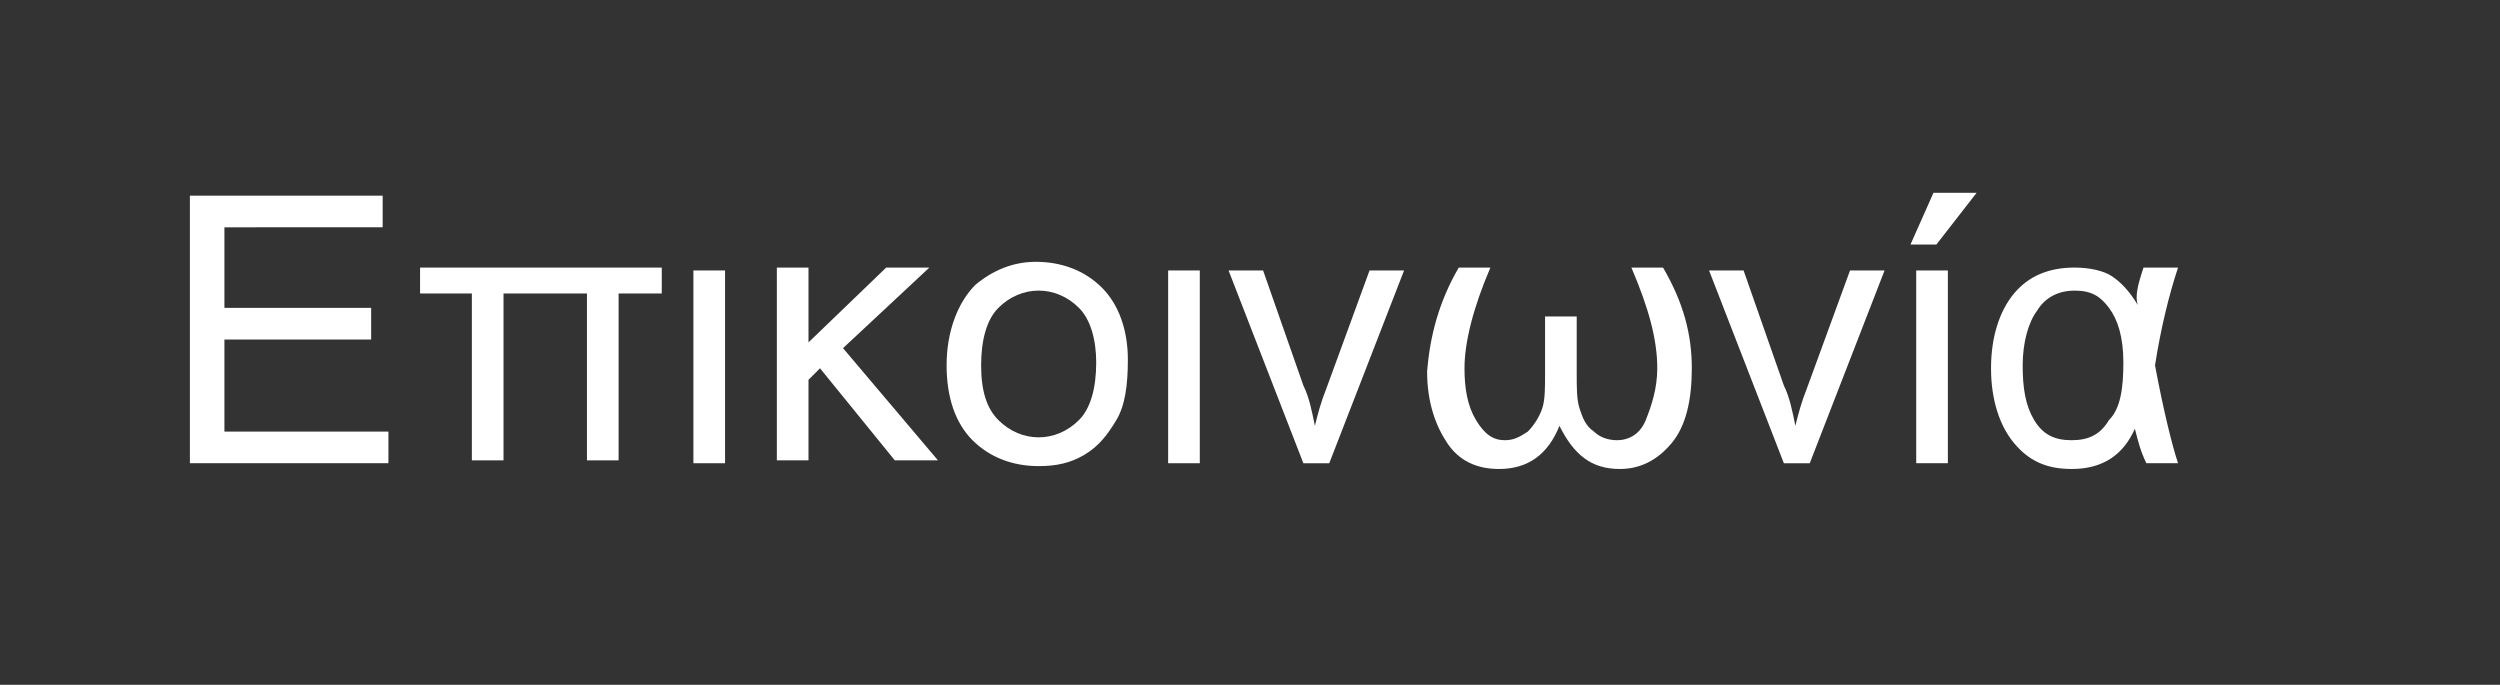
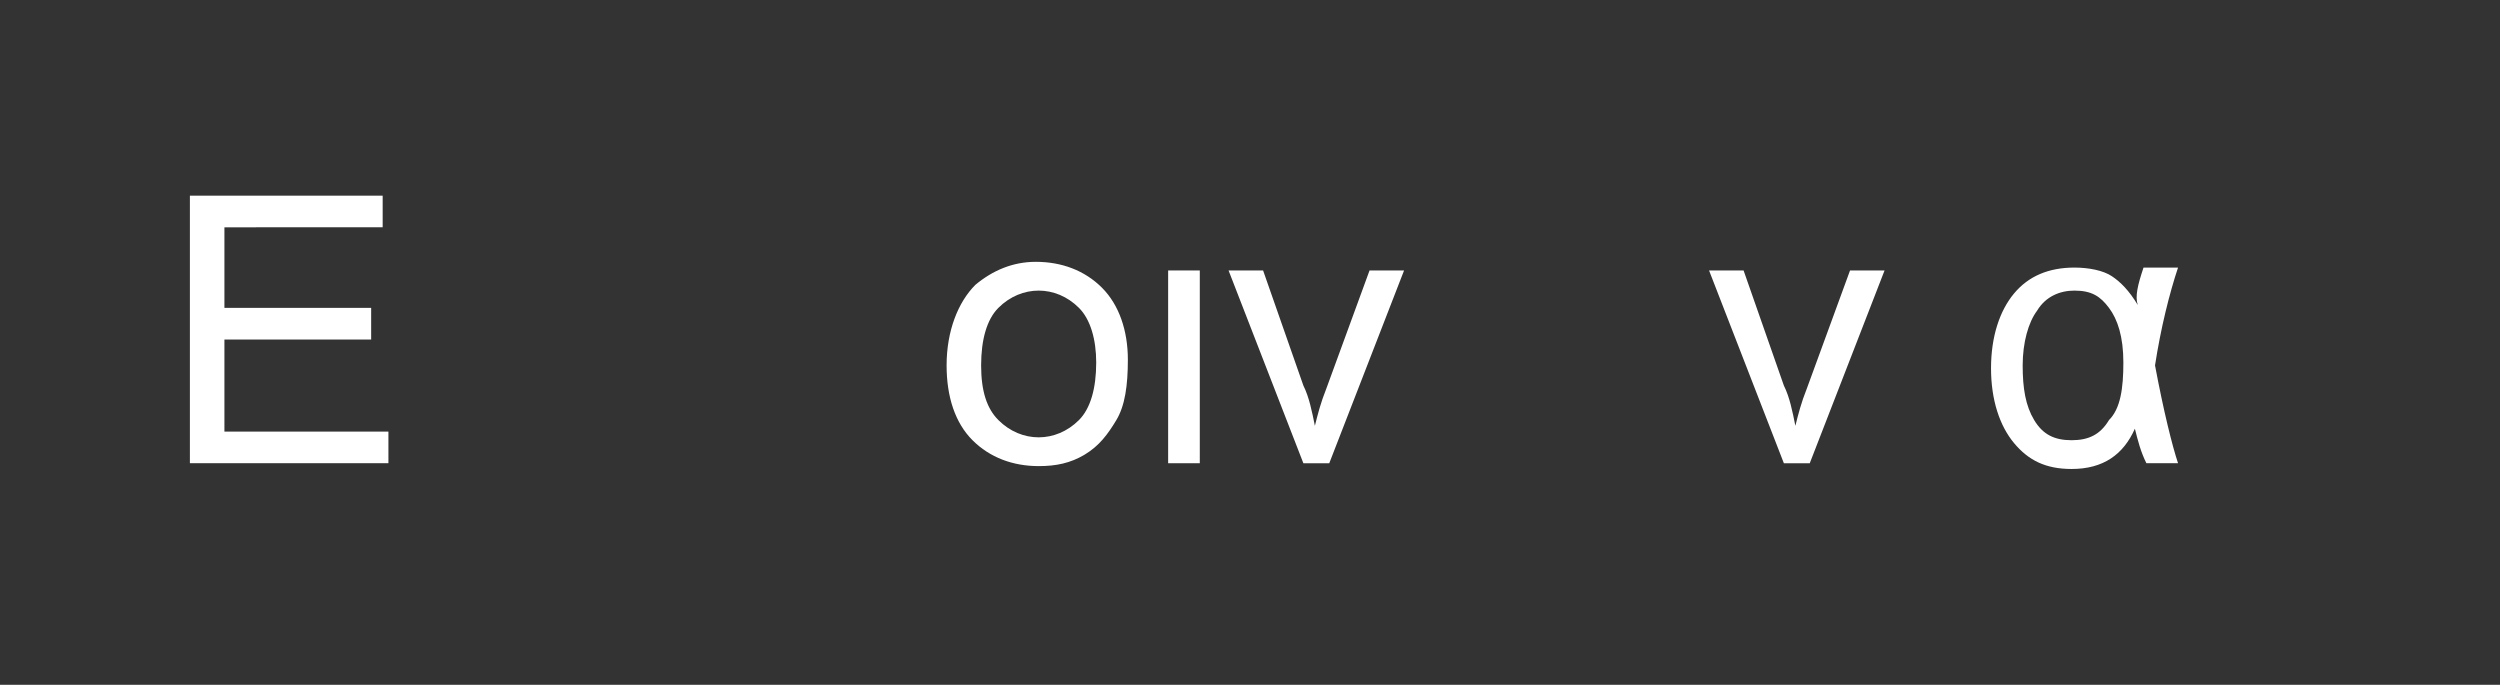
<svg xmlns="http://www.w3.org/2000/svg" id="Layer_2" viewBox="0 0 86.89 23.8">
  <rect x="0" y="0" width="86.89" height="23.8" fill="#333333" stroke="none" />
  <defs>
    <style>.cls-1{fill:#fff;}.cls-2{fill:none;}</style>
  </defs>
  <g id="Layer_2-2">
    <g>
      <path class="cls-1" d="M6.6,16.1V6.8h6.7v1.1H7.8v2.8h5.1v1.1H7.8v3.2h5.7v1.1H6.6Z" />
-       <path class="cls-1" d="M50.7,9.3h1.1c-.6,1.4-.9,2.6-.9,3.5,0,.7,.1,1.3,.4,1.8,.3,.5,.6,.7,1,.7,.3,0,.5-.1,.8-.3,.2-.2,.4-.5,.5-.8s.1-.7,.1-1.2v-2h1.1v2c0,.5,0,.9,.1,1.2,.1,.3,.2,.6,.5,.8,.2,.2,.5,.3,.8,.3,.4,0,.8-.2,1-.7s.4-1.1,.4-1.8c0-1-.3-2.1-.9-3.5h1.1c.7,1.2,1,2.3,1,3.5,0,1.1-.2,2-.7,2.6s-1.1,.9-1.8,.9c-1,0-1.6-.5-2.1-1.5-.4,1-1.1,1.5-2.1,1.5-.8,0-1.4-.3-1.8-.9-.4-.6-.7-1.4-.7-2.5,.1-1.2,.4-2.4,1.1-3.6h0Z" />
      <path class="cls-1" d="M62,16.1l-2.6-6.7h1.2l1.4,4c.2,.4,.3,.9,.4,1.4,.1-.4,.2-.8,.4-1.3l1.5-4.1h1.2l-2.6,6.7h-.9Z" />
-       <path class="cls-1" d="M66.4,8.5l.8-1.8h1.5l-1.4,1.8h-.9Zm.2,7.6v-6.7h1.1v6.7h-1.1Z" />
      <path class="cls-1" d="M74.5,9.3h1.2c-.3,.9-.6,2.1-.8,3.4,.3,1.6,.6,2.8,.8,3.4h-1.1c-.2-.4-.3-.8-.4-1.2-.4,.9-1.1,1.4-2.2,1.4-.9,0-1.5-.3-2-.9s-.8-1.5-.8-2.6,.3-2,.8-2.6,1.2-.9,2.1-.9c.5,0,1,.1,1.3,.3,.3,.2,.6,.5,.9,1-.1-.3,0-.7,.2-1.3h0Zm-2.4,.8c-.5,0-1,.2-1.3,.7-.3,.4-.5,1.1-.5,1.9s.1,1.4,.4,1.9c.3,.5,.7,.7,1.3,.7s1-.2,1.3-.7c.4-.4,.5-1.1,.5-2s-.2-1.5-.5-1.9-.6-.6-1.2-.6Z" />
      <g>
-         <path class="cls-1" d="M17.5,10.2v5.8h-1.1v-5.8h-1.8v-.9h8.4v.9h-1.5v5.8h-1.1v-5.8h-2.9Z" />
-         <path class="cls-1" d="M24.1,16.1v-6.7h1.1v6.7h-1.1Z" />
-         <path class="cls-1" d="M27,9.3h1.1v2.6l2.7-2.6h1.5l-3,2.8,3.3,3.9h-1.5l-2.6-3.2-.4,.4v2.8h-1.1v-6.7h0Z" />
        <path class="cls-1" d="M32.9,12.7c0-1.2,.4-2.2,1-2.8,.6-.5,1.3-.8,2.1-.8,.9,0,1.7,.3,2.3,.9s.9,1.5,.9,2.5c0,.9-.1,1.6-.4,2.1s-.6,.9-1.1,1.2c-.5,.3-1,.4-1.6,.4-.9,0-1.7-.3-2.3-.9-.6-.6-.9-1.5-.9-2.6h0Zm1.2,0c0,.9,.2,1.5,.6,1.9,.4,.4,.9,.6,1.4,.6s1-.2,1.4-.6,.6-1.1,.6-2c0-.8-.2-1.5-.6-1.9-.4-.4-.9-.6-1.4-.6s-1,.2-1.4,.6-.6,1.1-.6,2h0Z" />
        <path class="cls-1" d="M40.6,16.1v-6.7h1.1v6.7h-1.1Z" />
        <path class="cls-1" d="M45.3,16.1l-2.6-6.7h1.2l1.4,4c.2,.4,.3,.9,.4,1.4,.1-.4,.2-.8,.4-1.3l1.5-4.1h1.2l-2.6,6.7h-.9Z" />
        <rect class="cls-2" width="86.89" height="23.8" />
      </g>
    </g>
  </g>
</svg>